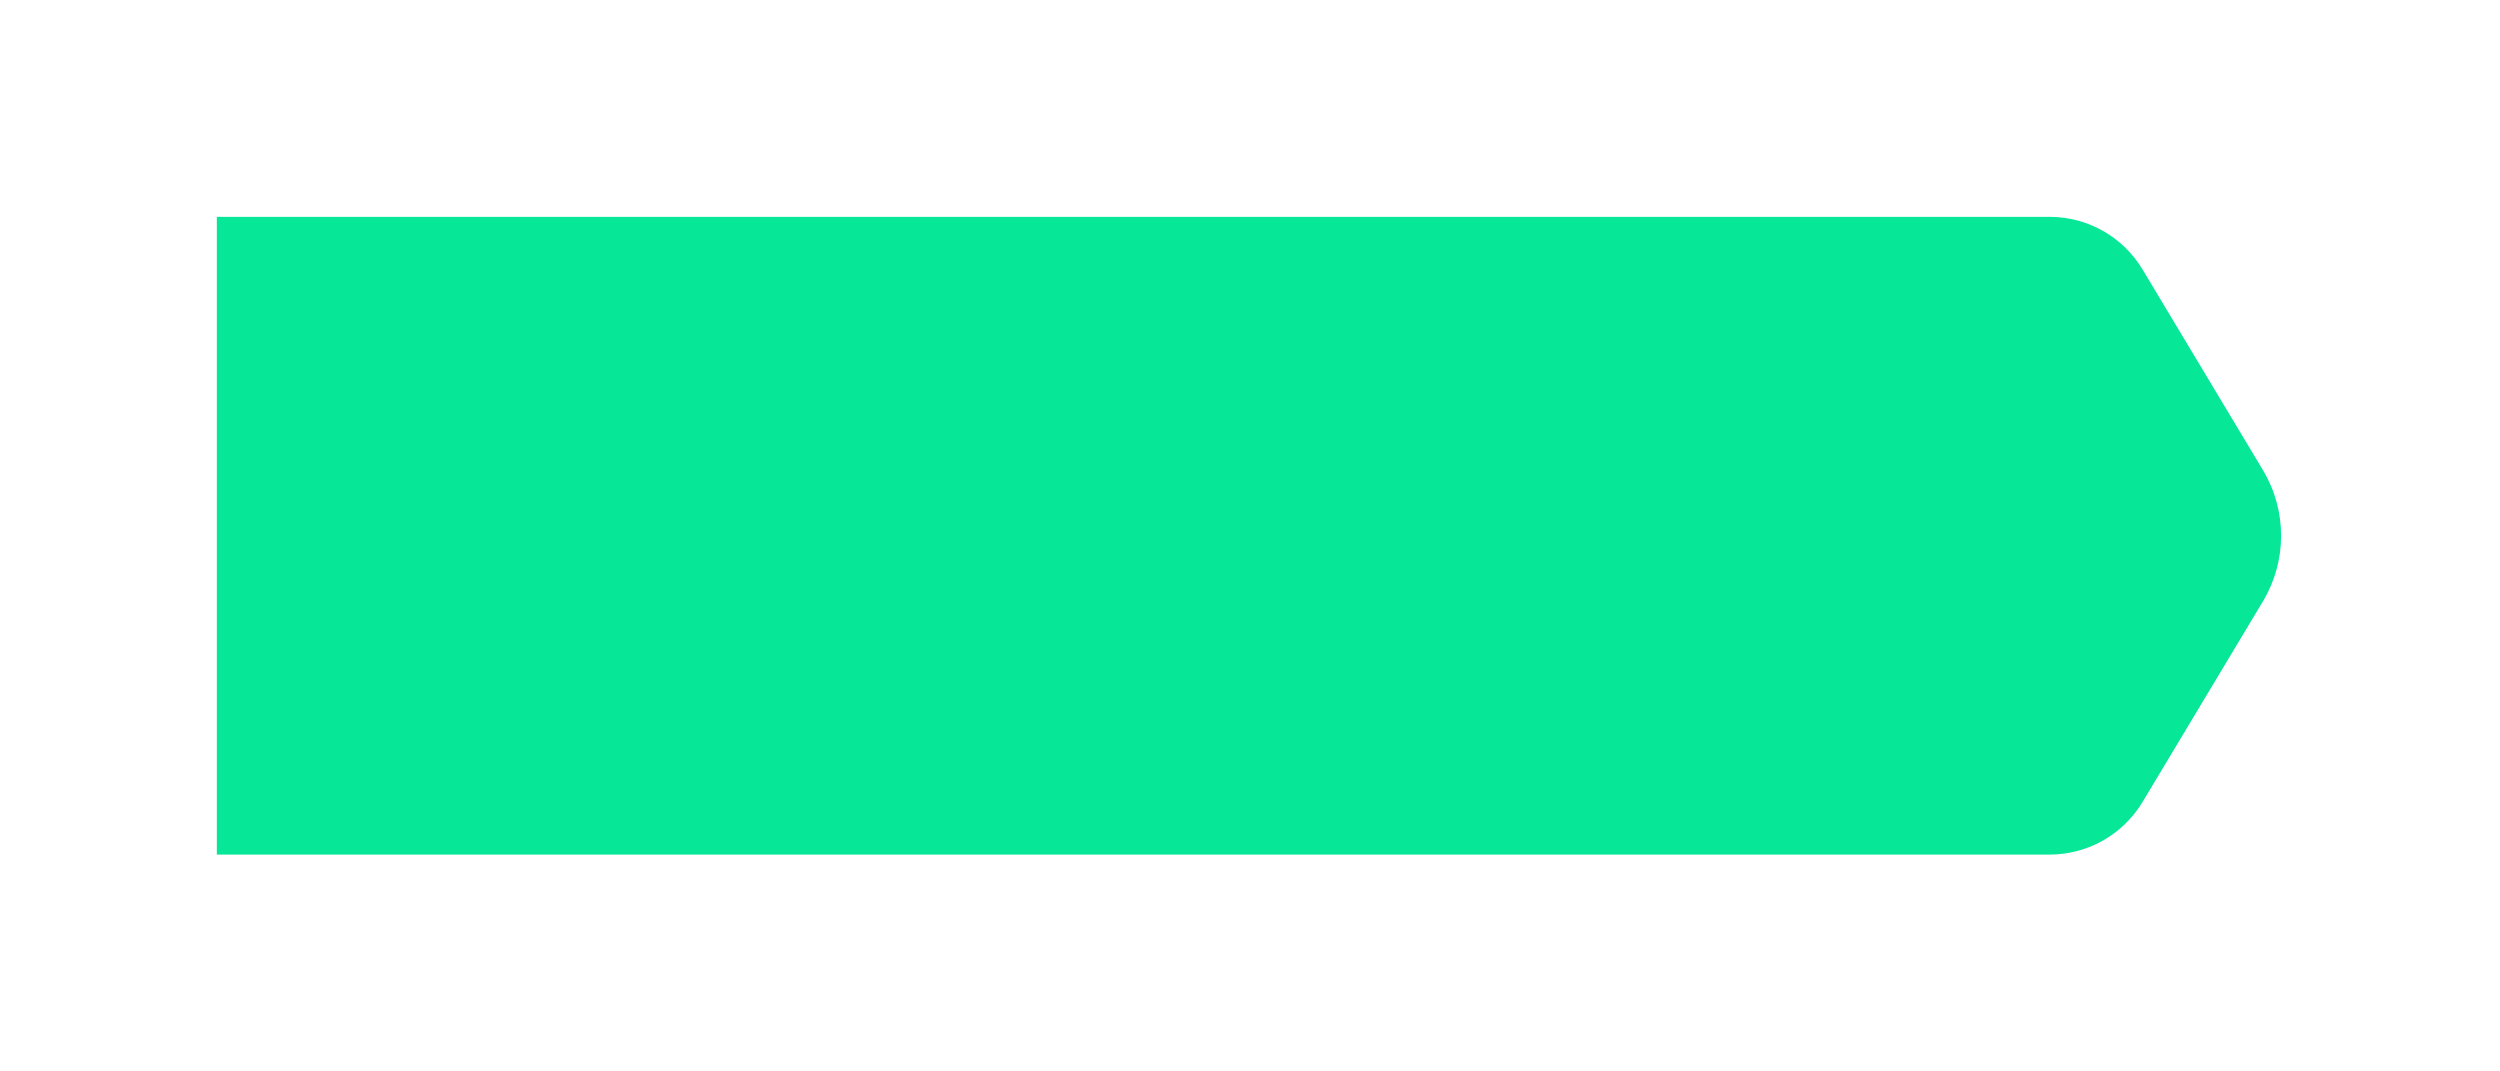
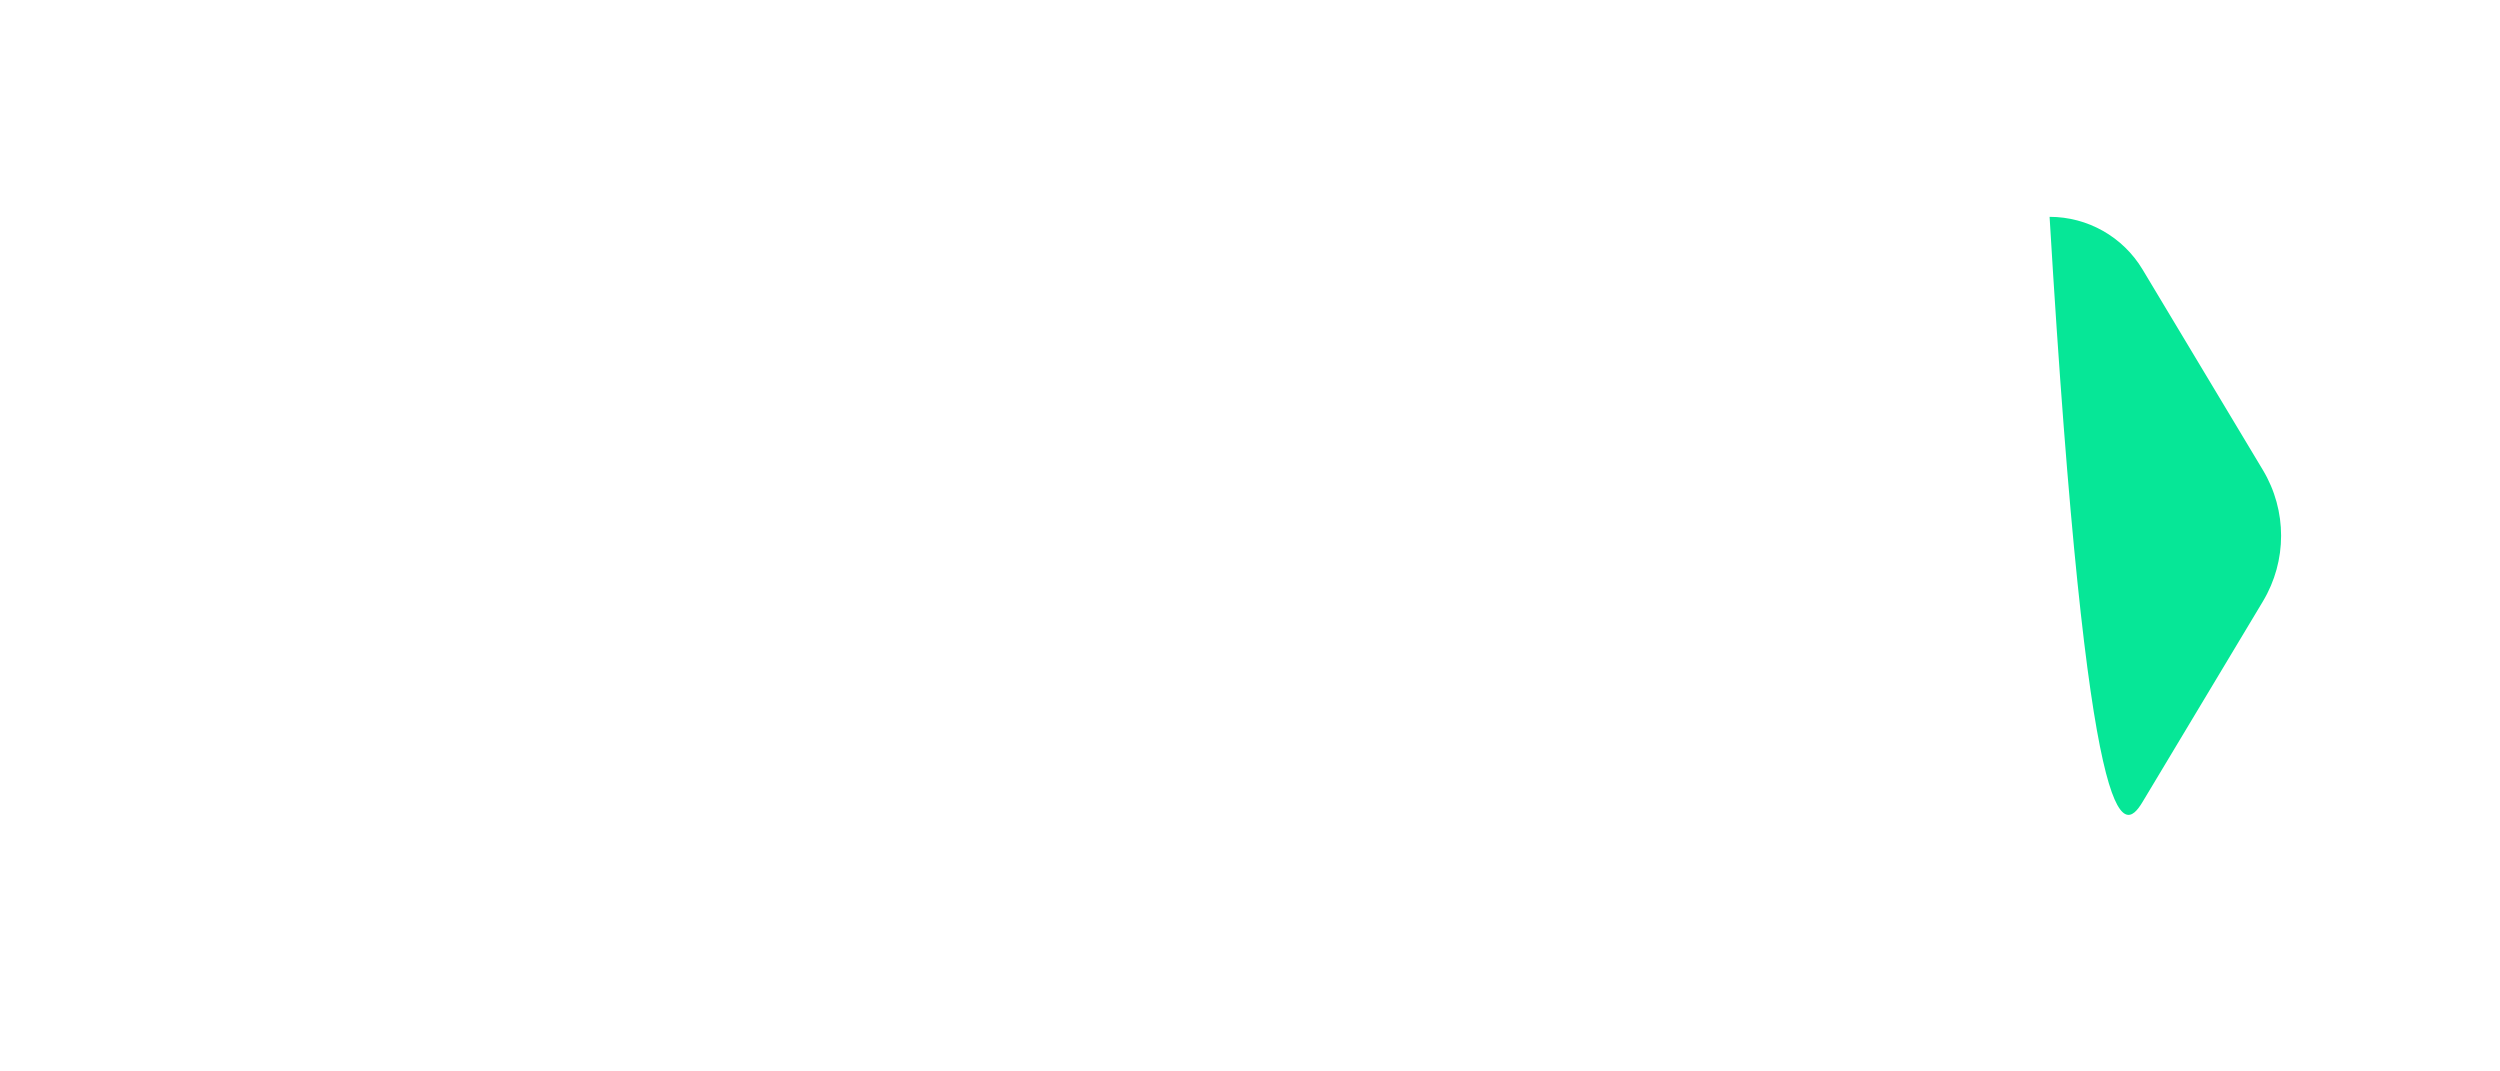
<svg xmlns="http://www.w3.org/2000/svg" width="392" height="168" viewBox="0 0 392 168" fill="none">
  <g filter="url(#filter0_d_925_1431)">
-     <path fill-rule="evenodd" clip-rule="evenodd" d="M292 20H34V120H292H321.375C327.346 120 332.88 116.867 335.952 111.746L354.826 80.29C358.626 73.956 358.626 66.044 354.826 59.71L335.952 28.254C332.88 23.133 327.346 20 321.375 20H292Z" fill="#06E797" />
+     <path fill-rule="evenodd" clip-rule="evenodd" d="M292 20H34H292H321.375C327.346 120 332.88 116.867 335.952 111.746L354.826 80.29C358.626 73.956 358.626 66.044 354.826 59.71L335.952 28.254C332.88 23.133 327.346 20 321.375 20H292Z" fill="#06E797" />
  </g>
  <defs>
    <filter id="filter0_d_925_1431" x="0" y="0" width="391.676" height="168" filterUnits="userSpaceOnUse" color-interpolation-filters="sRGB">
      <feFlood flood-opacity="0" result="BackgroundImageFix" />
      <feColorMatrix in="SourceAlpha" type="matrix" values="0 0 0 0 0 0 0 0 0 0 0 0 0 0 0 0 0 0 127 0" result="hardAlpha" />
      <feOffset dy="14" />
      <feGaussianBlur stdDeviation="17" />
      <feComposite in2="hardAlpha" operator="out" />
      <feColorMatrix type="matrix" values="0 0 0 0 0.024 0 0 0 0 0.906 0 0 0 0 0.592 0 0 0 0.5 0" />
      <feBlend mode="normal" in2="BackgroundImageFix" result="effect1_dropShadow_925_1431" />
      <feBlend mode="normal" in="SourceGraphic" in2="effect1_dropShadow_925_1431" result="shape" />
    </filter>
  </defs>
</svg>